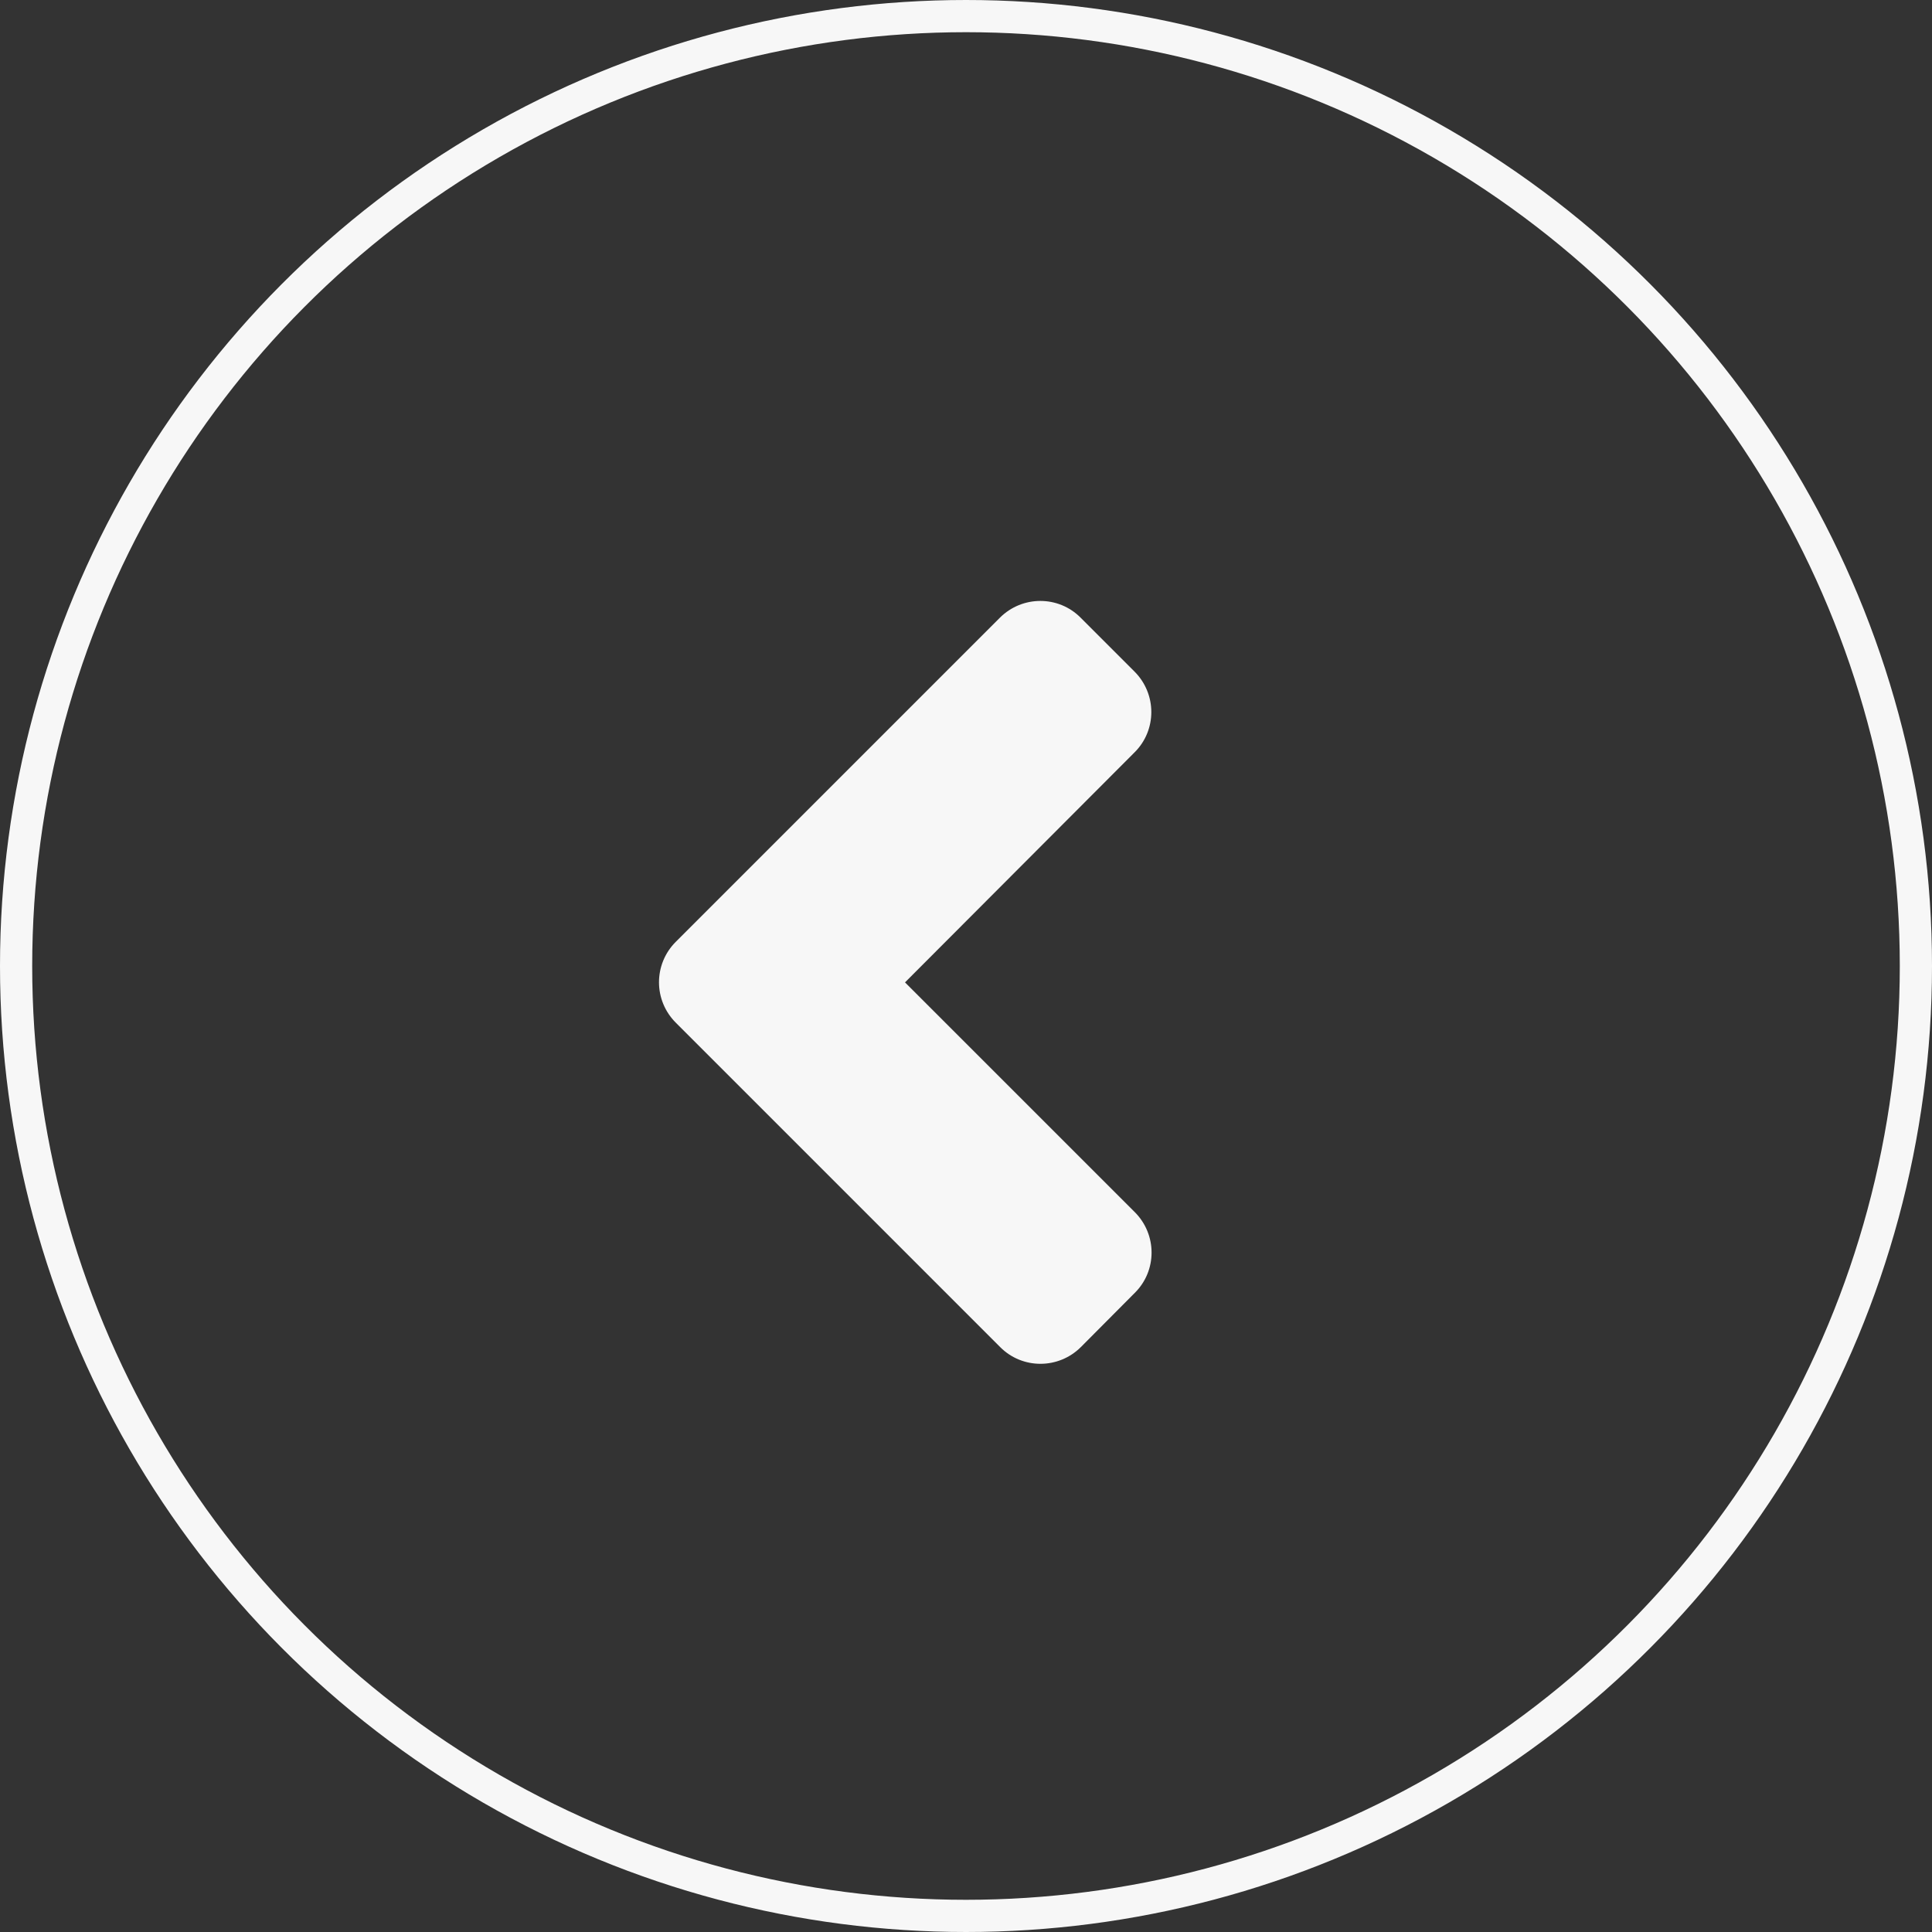
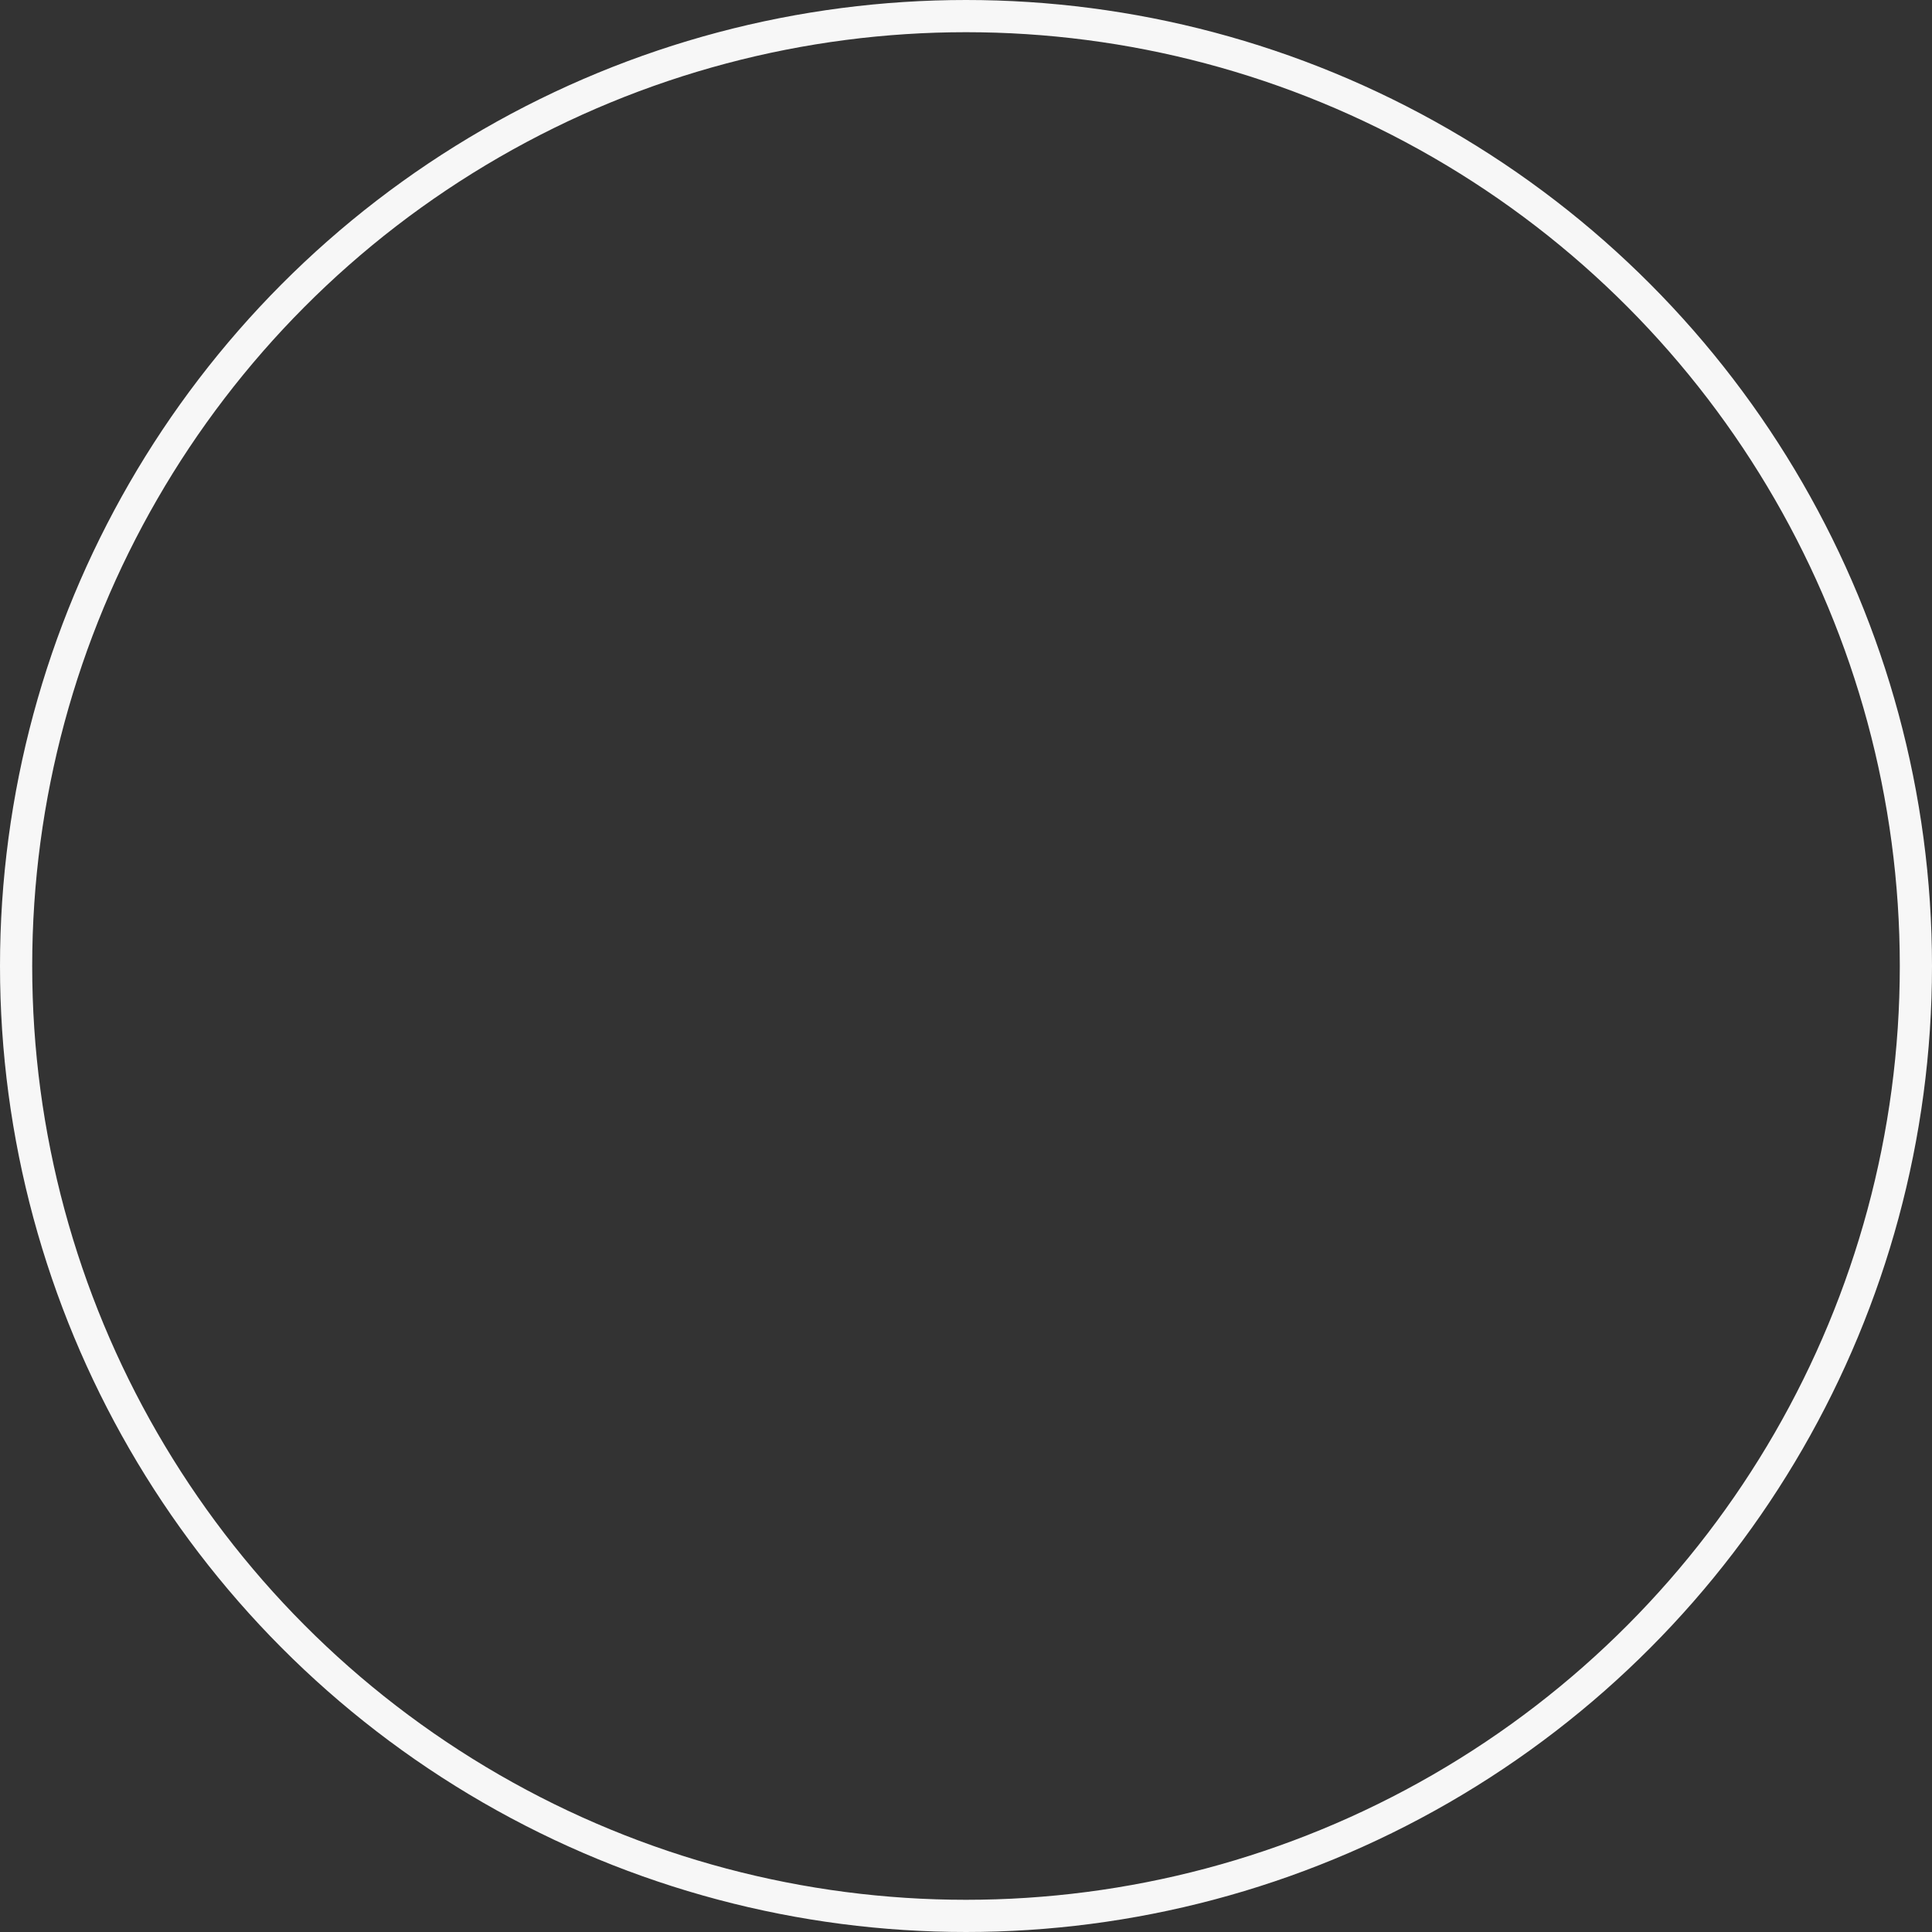
<svg xmlns="http://www.w3.org/2000/svg" width="60" height="60" viewBox="0 0 60 60" fill="none">
  <rect x="0" y="0" width="60" height="60" fill="#333333" stroke="none" />
  <circle cx="30" cy="30" r="29.5" stroke="#F7F7F7" />
  <g clip-path="url(#clip0_1_16)">
-     <path d="M20.986 29.25L31.052 19.184C31.748 18.489 32.873 18.489 33.561 19.184L35.234 20.857C35.929 21.553 35.929 22.678 35.234 23.366L28.106 30.509L35.241 37.643C35.937 38.339 35.937 39.464 35.241 40.152L33.569 41.833C32.873 42.528 31.748 42.528 31.059 41.833L20.994 31.767C20.291 31.071 20.291 29.946 20.986 29.25Z" fill="#F7F7F7" />
-   </g>
+     </g>
  <defs>
    <clipPath id="clip0_1_16">
-       <rect width="24" height="24" fill="white" transform="translate(16.475 18.509)" />
-     </clipPath>
+       </clipPath>
  </defs>
</svg>